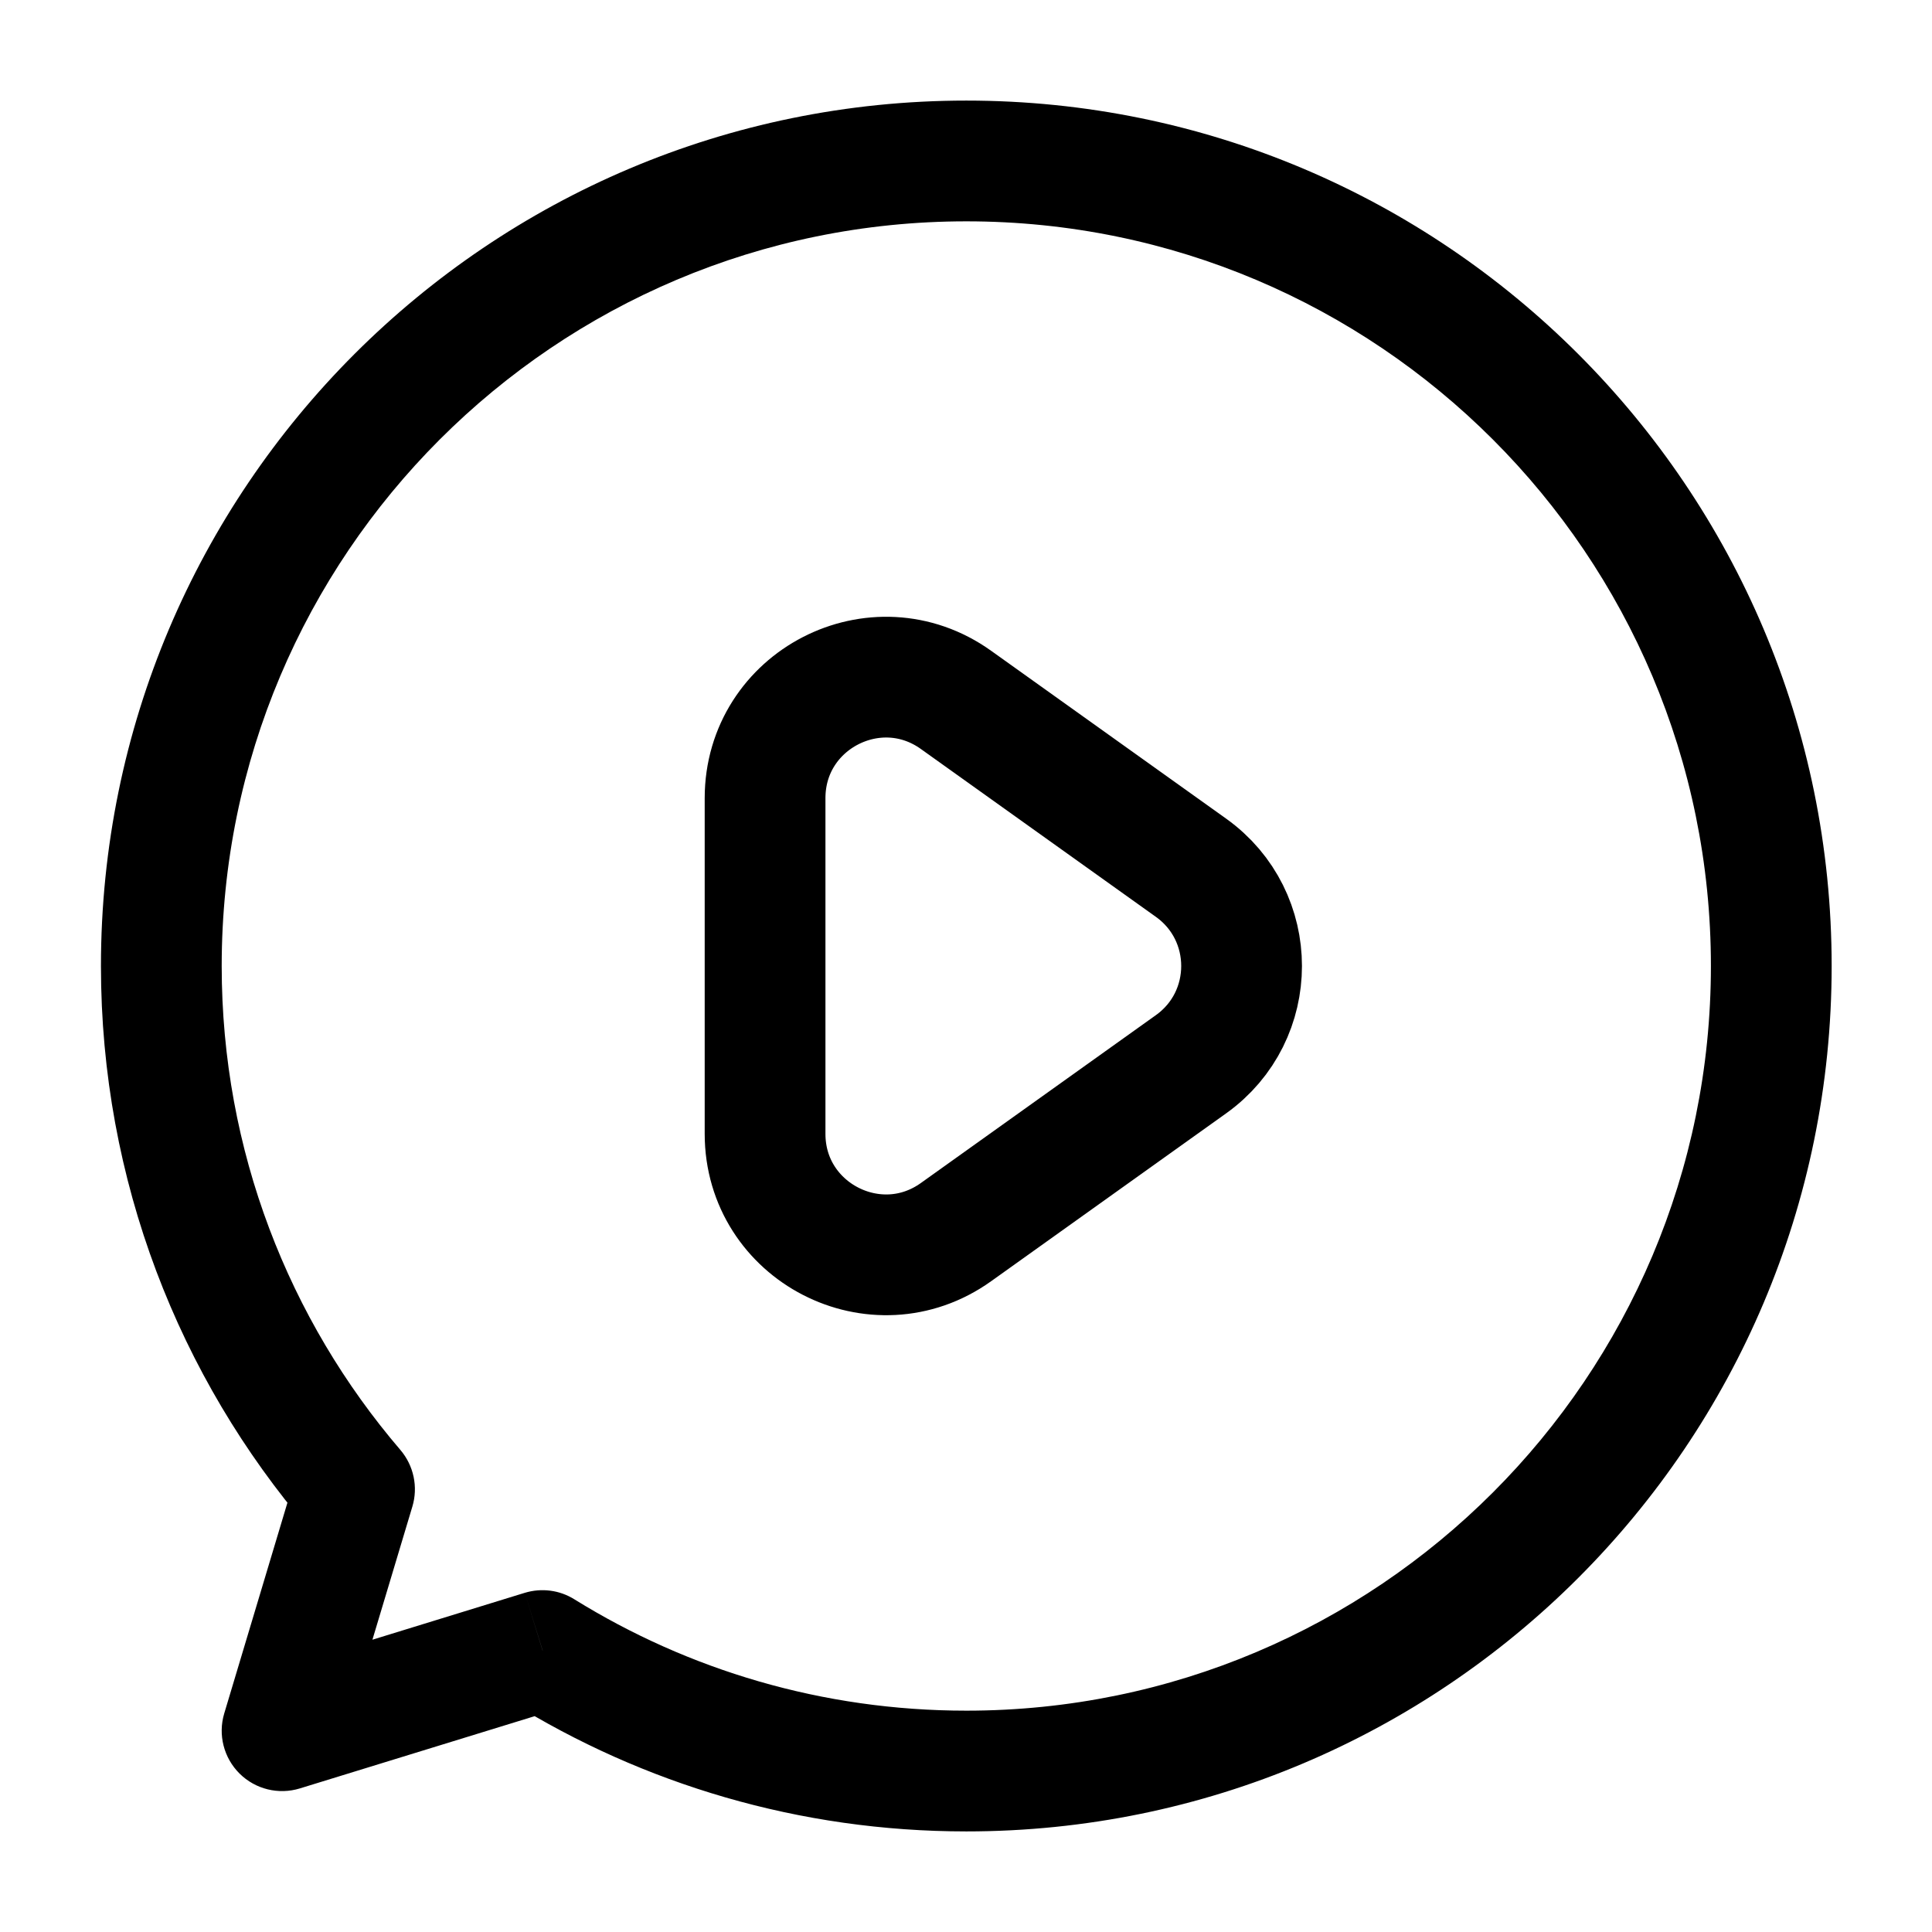
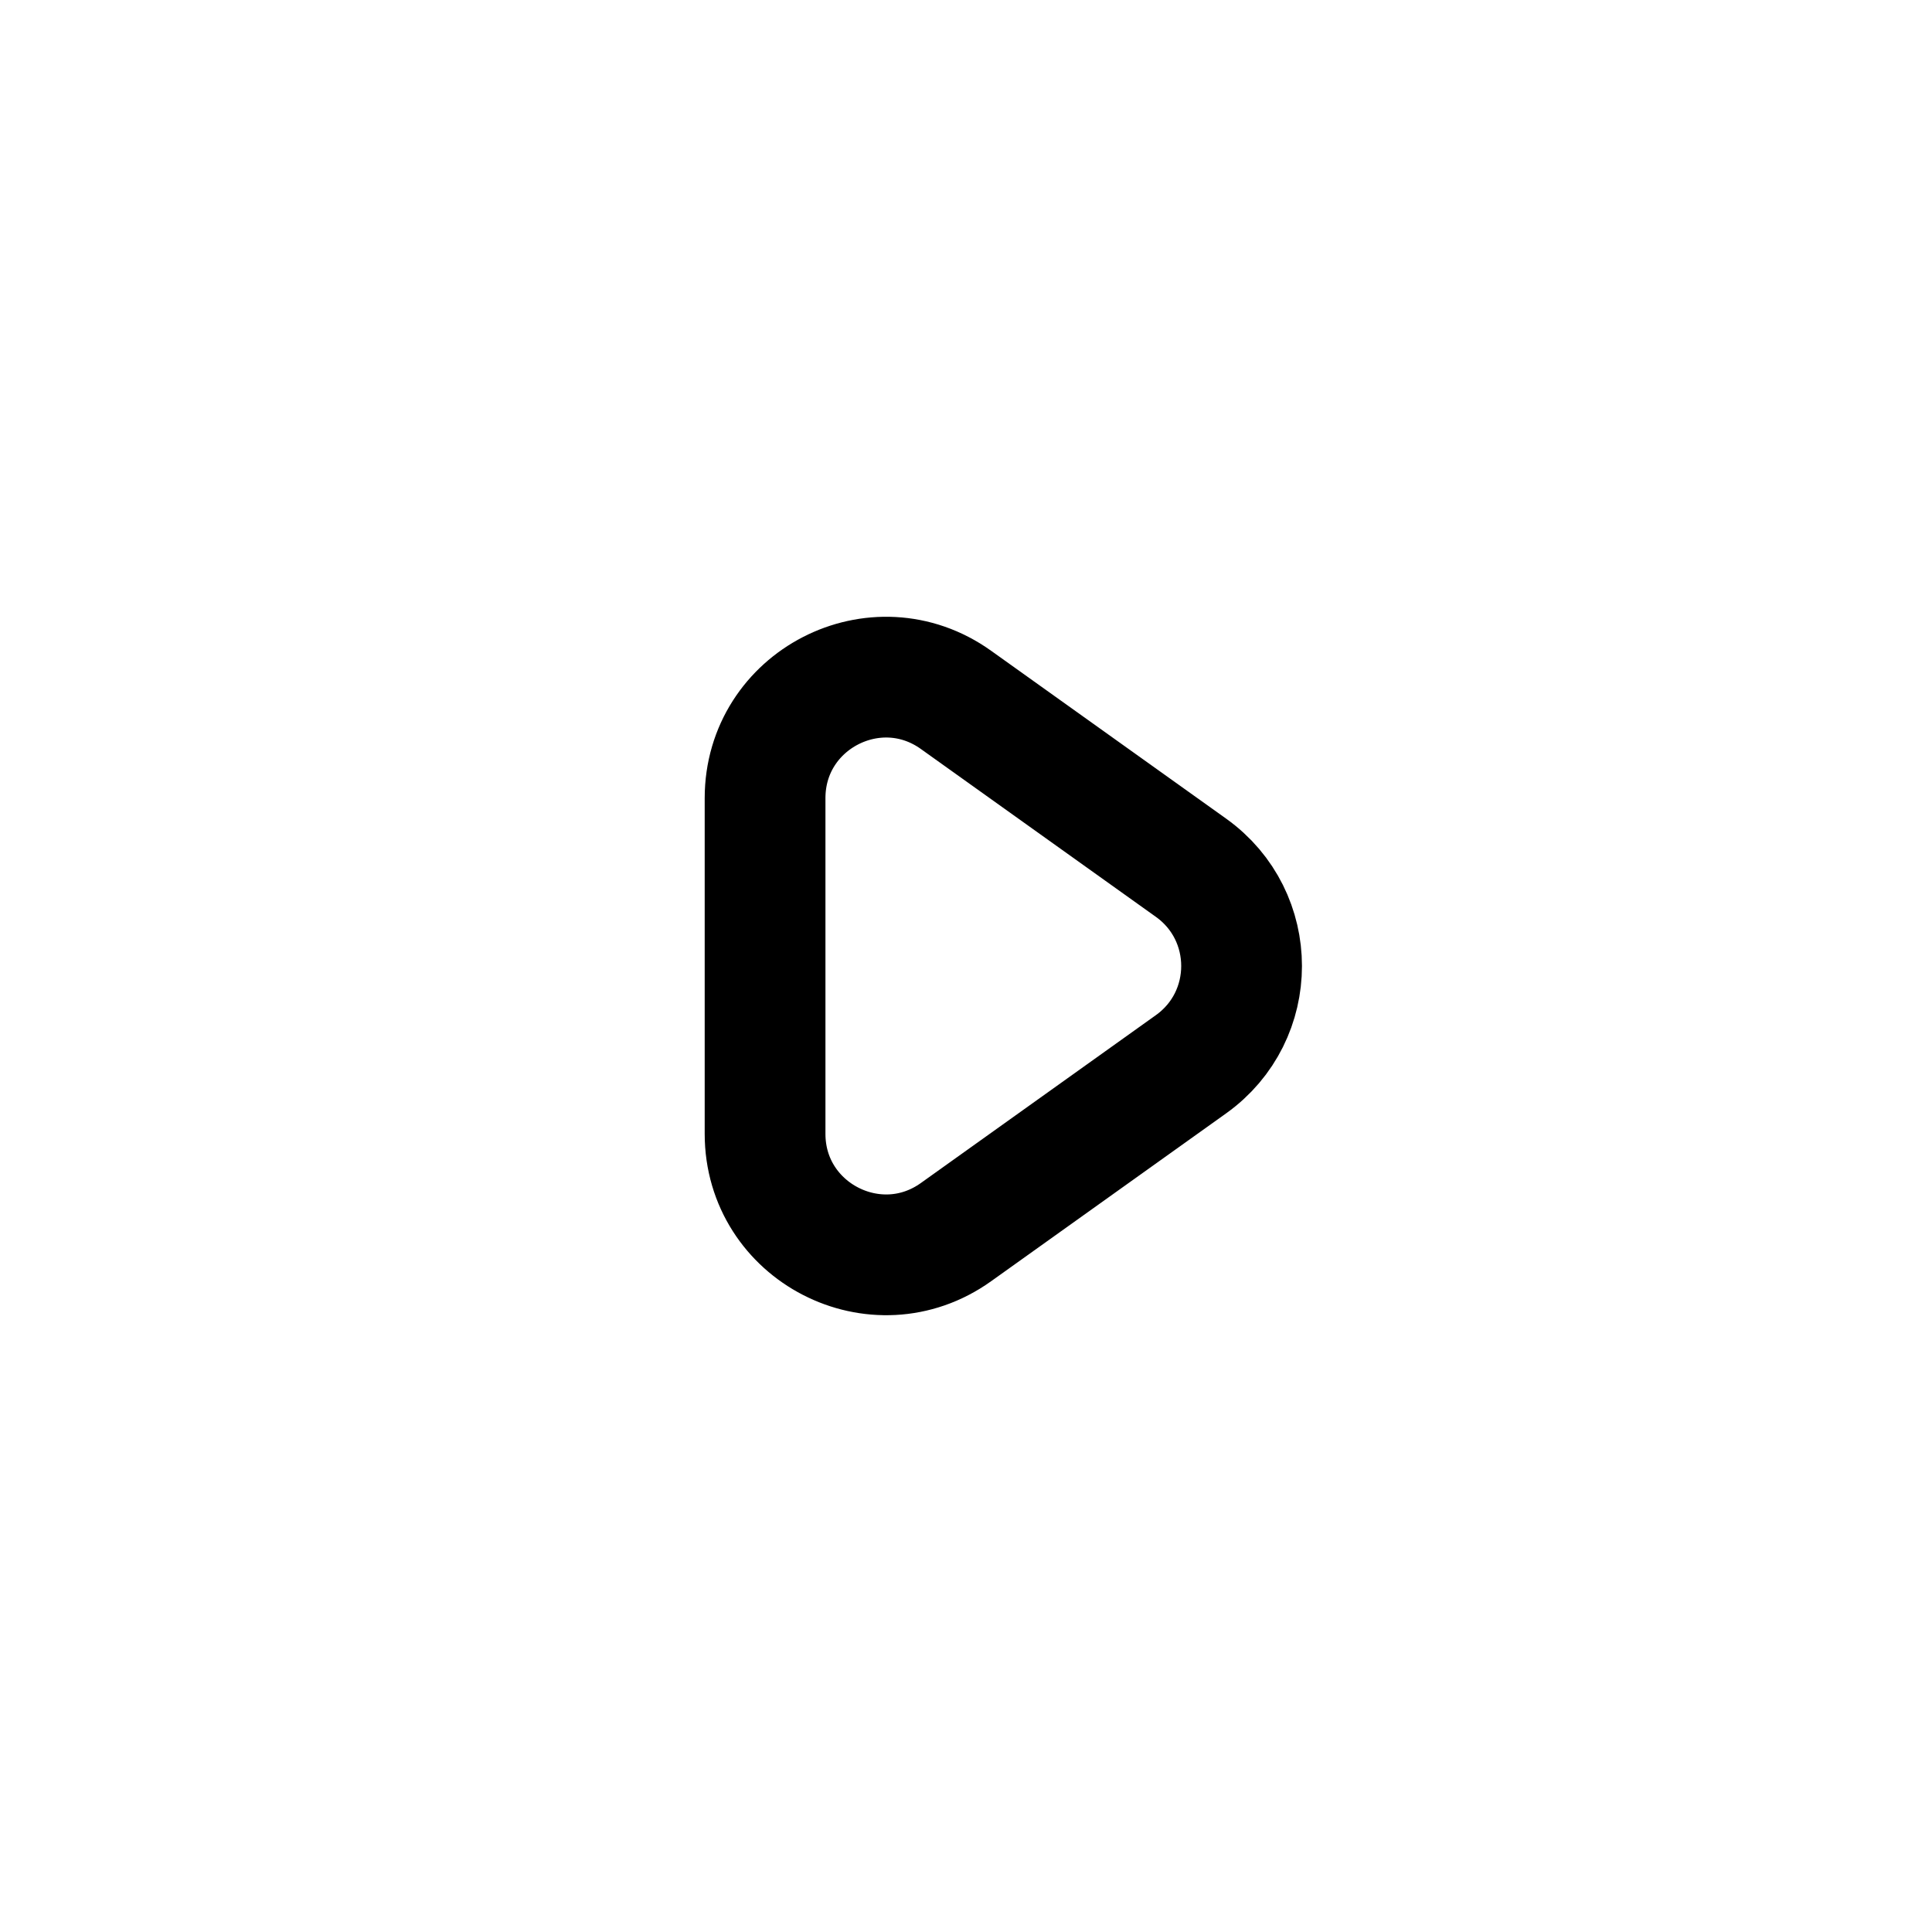
<svg xmlns="http://www.w3.org/2000/svg" width="16" height="16" viewBox="0 0 16 16" fill="none">
-   <path d="M2.936 12.333L3.415 12.477C3.464 12.314 3.426 12.137 3.316 12.008L2.936 12.333ZM2.336 14.333L1.857 14.19C1.804 14.366 1.853 14.558 1.984 14.688C2.115 14.818 2.307 14.865 2.483 14.811L2.336 14.333ZM4.494 13.669L4.757 13.245C4.634 13.168 4.485 13.149 4.346 13.191L4.494 13.669ZM14.169 8C14.169 11.406 11.408 14.167 8.003 14.167V15.167C11.961 15.167 15.169 11.958 15.169 8H14.169ZM8.003 1.833C11.408 1.833 14.169 4.594 14.169 8H15.169C15.169 4.042 11.961 0.833 8.003 0.833V1.833ZM1.836 8C1.836 4.594 4.597 1.833 8.003 1.833V0.833C4.045 0.833 0.836 4.042 0.836 8H1.836ZM3.316 12.008C2.393 10.93 1.836 9.53 1.836 8H0.836C0.836 9.778 1.484 11.406 2.556 12.658L3.316 12.008ZM2.815 14.477L3.415 12.477L2.457 12.189L1.857 14.19L2.815 14.477ZM4.346 13.191L2.189 13.855L2.483 14.811L4.641 14.147L4.346 13.191ZM8.003 14.167C6.811 14.167 5.699 13.829 4.757 13.245L4.23 14.094C5.326 14.774 6.619 15.167 8.003 15.167V14.167Z" fill="black" />
  <path d="M6.336 9.39V6.61C6.336 5.796 7.255 5.323 7.917 5.796L9.863 7.186C10.422 7.585 10.422 8.415 9.863 8.814L7.917 10.204C7.255 10.677 6.336 10.203 6.336 9.39Z" stroke="black" />
</svg>